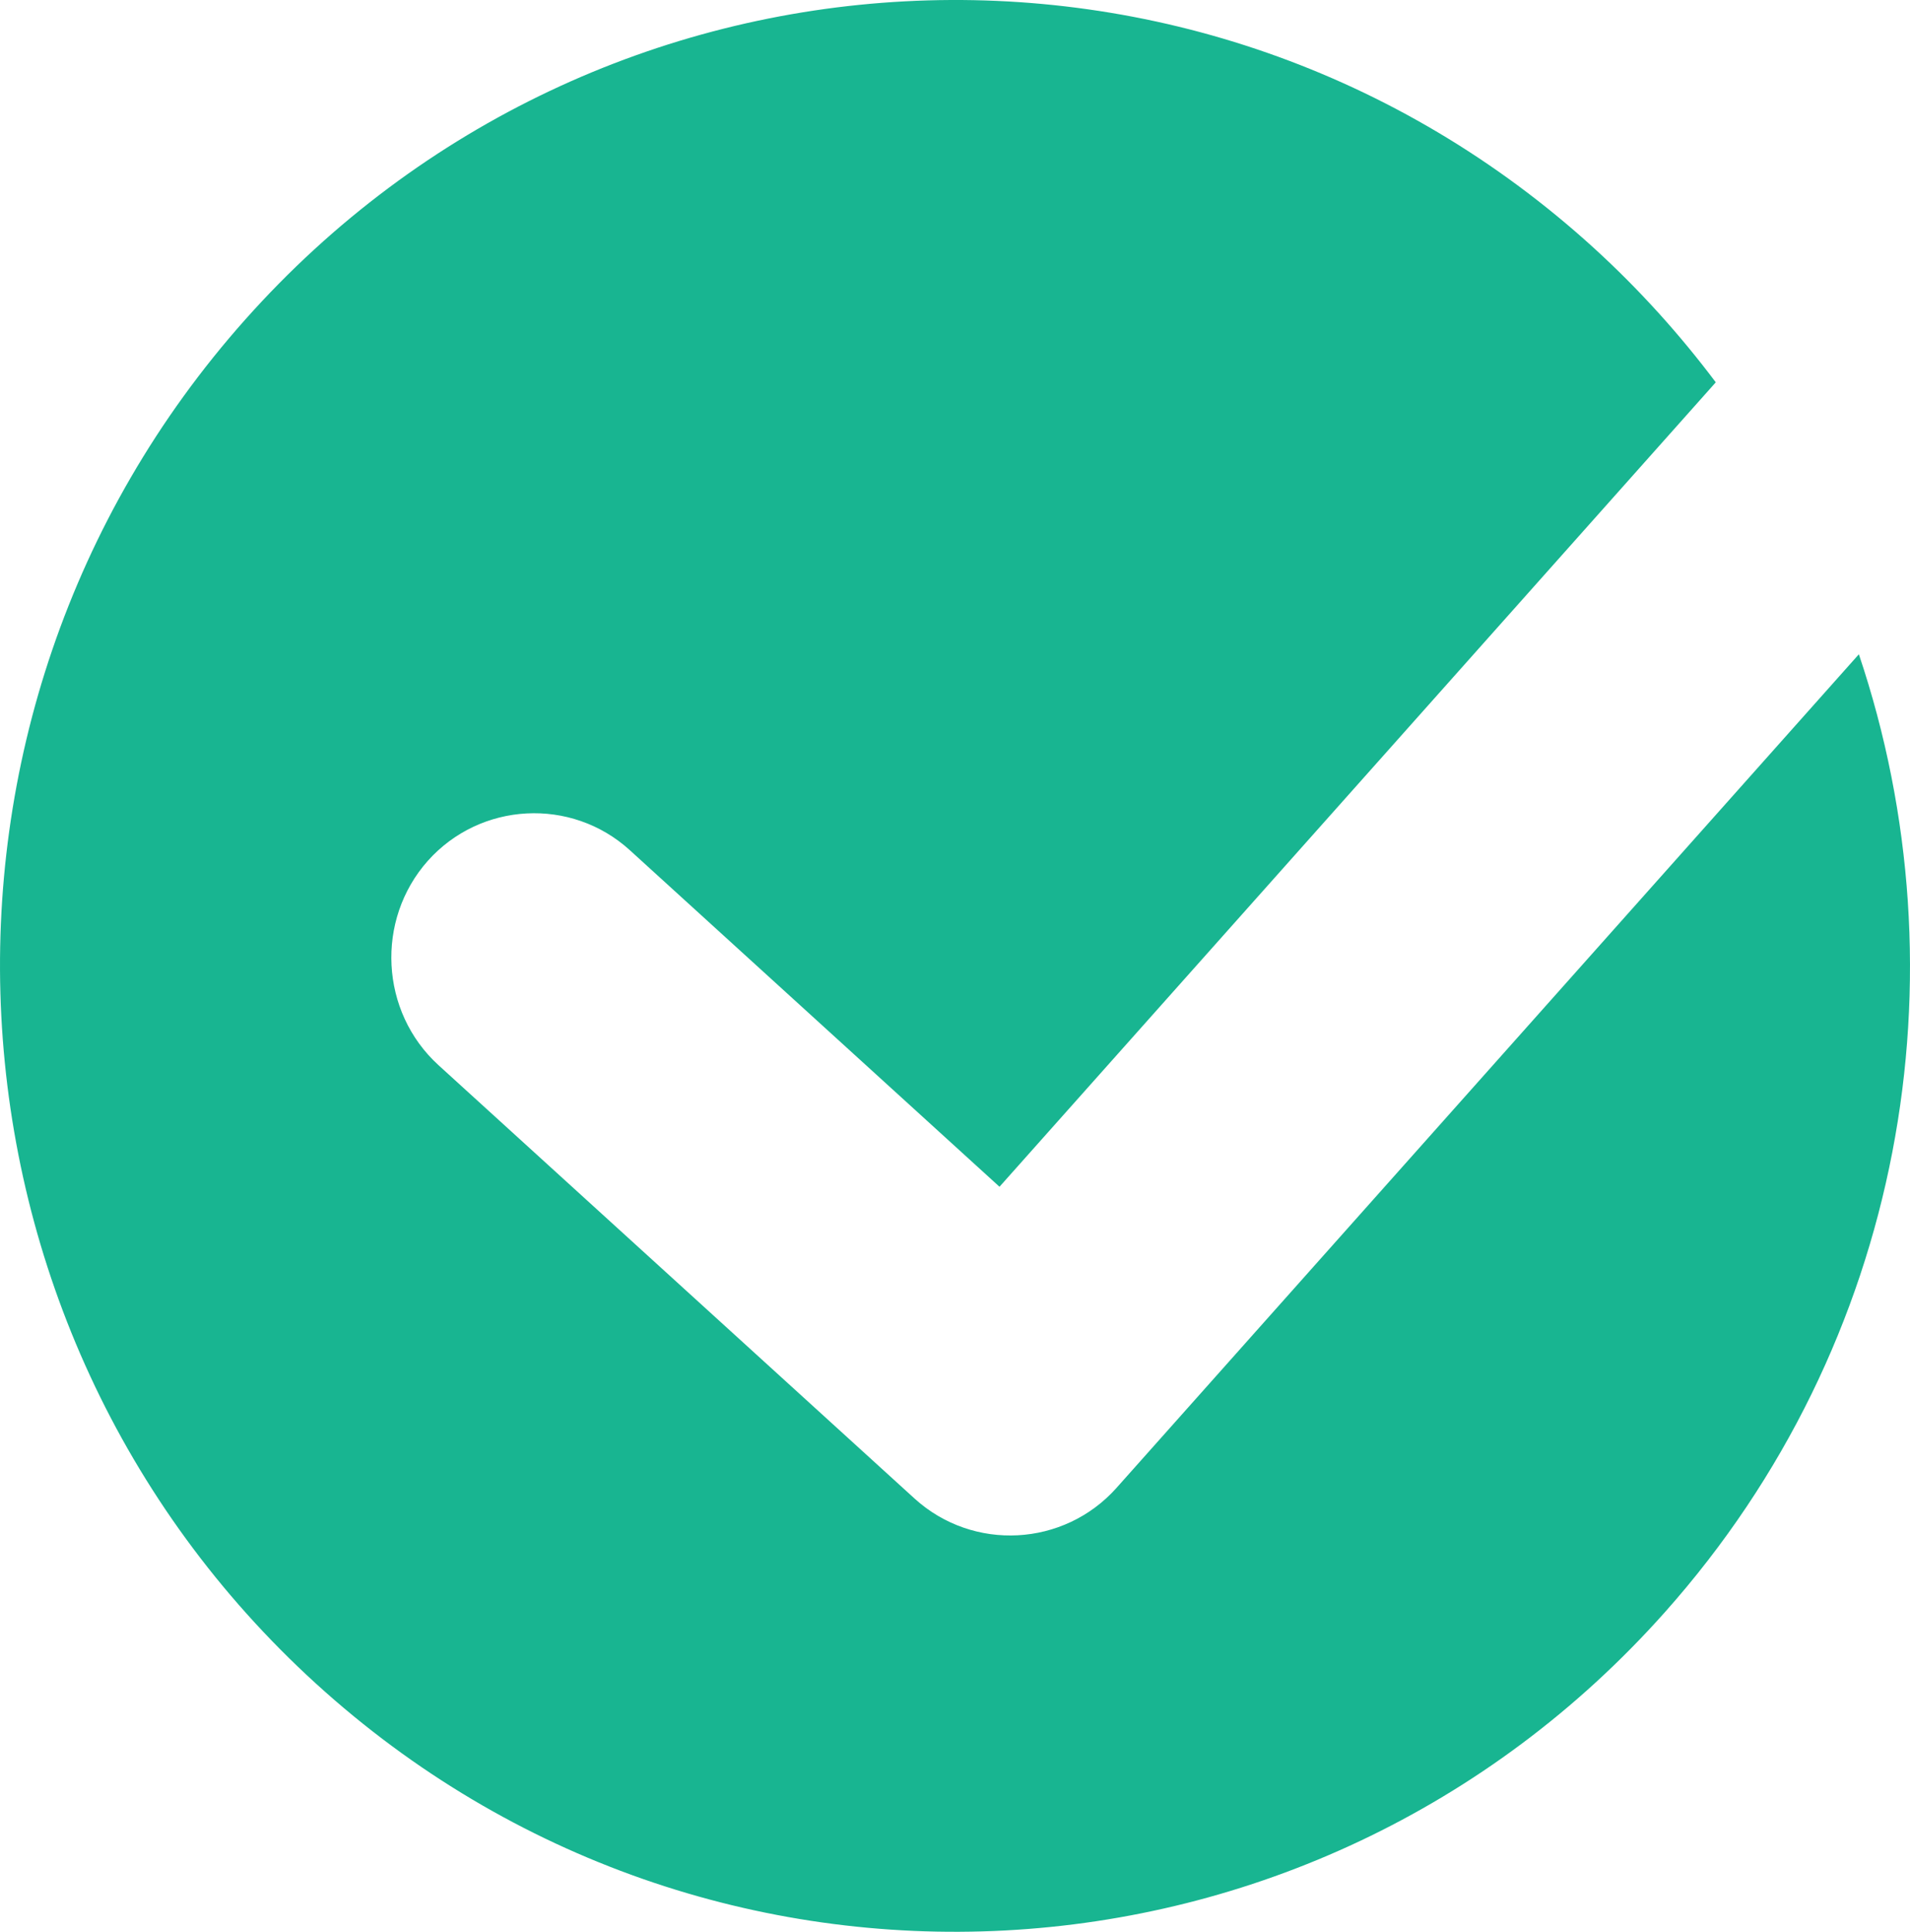
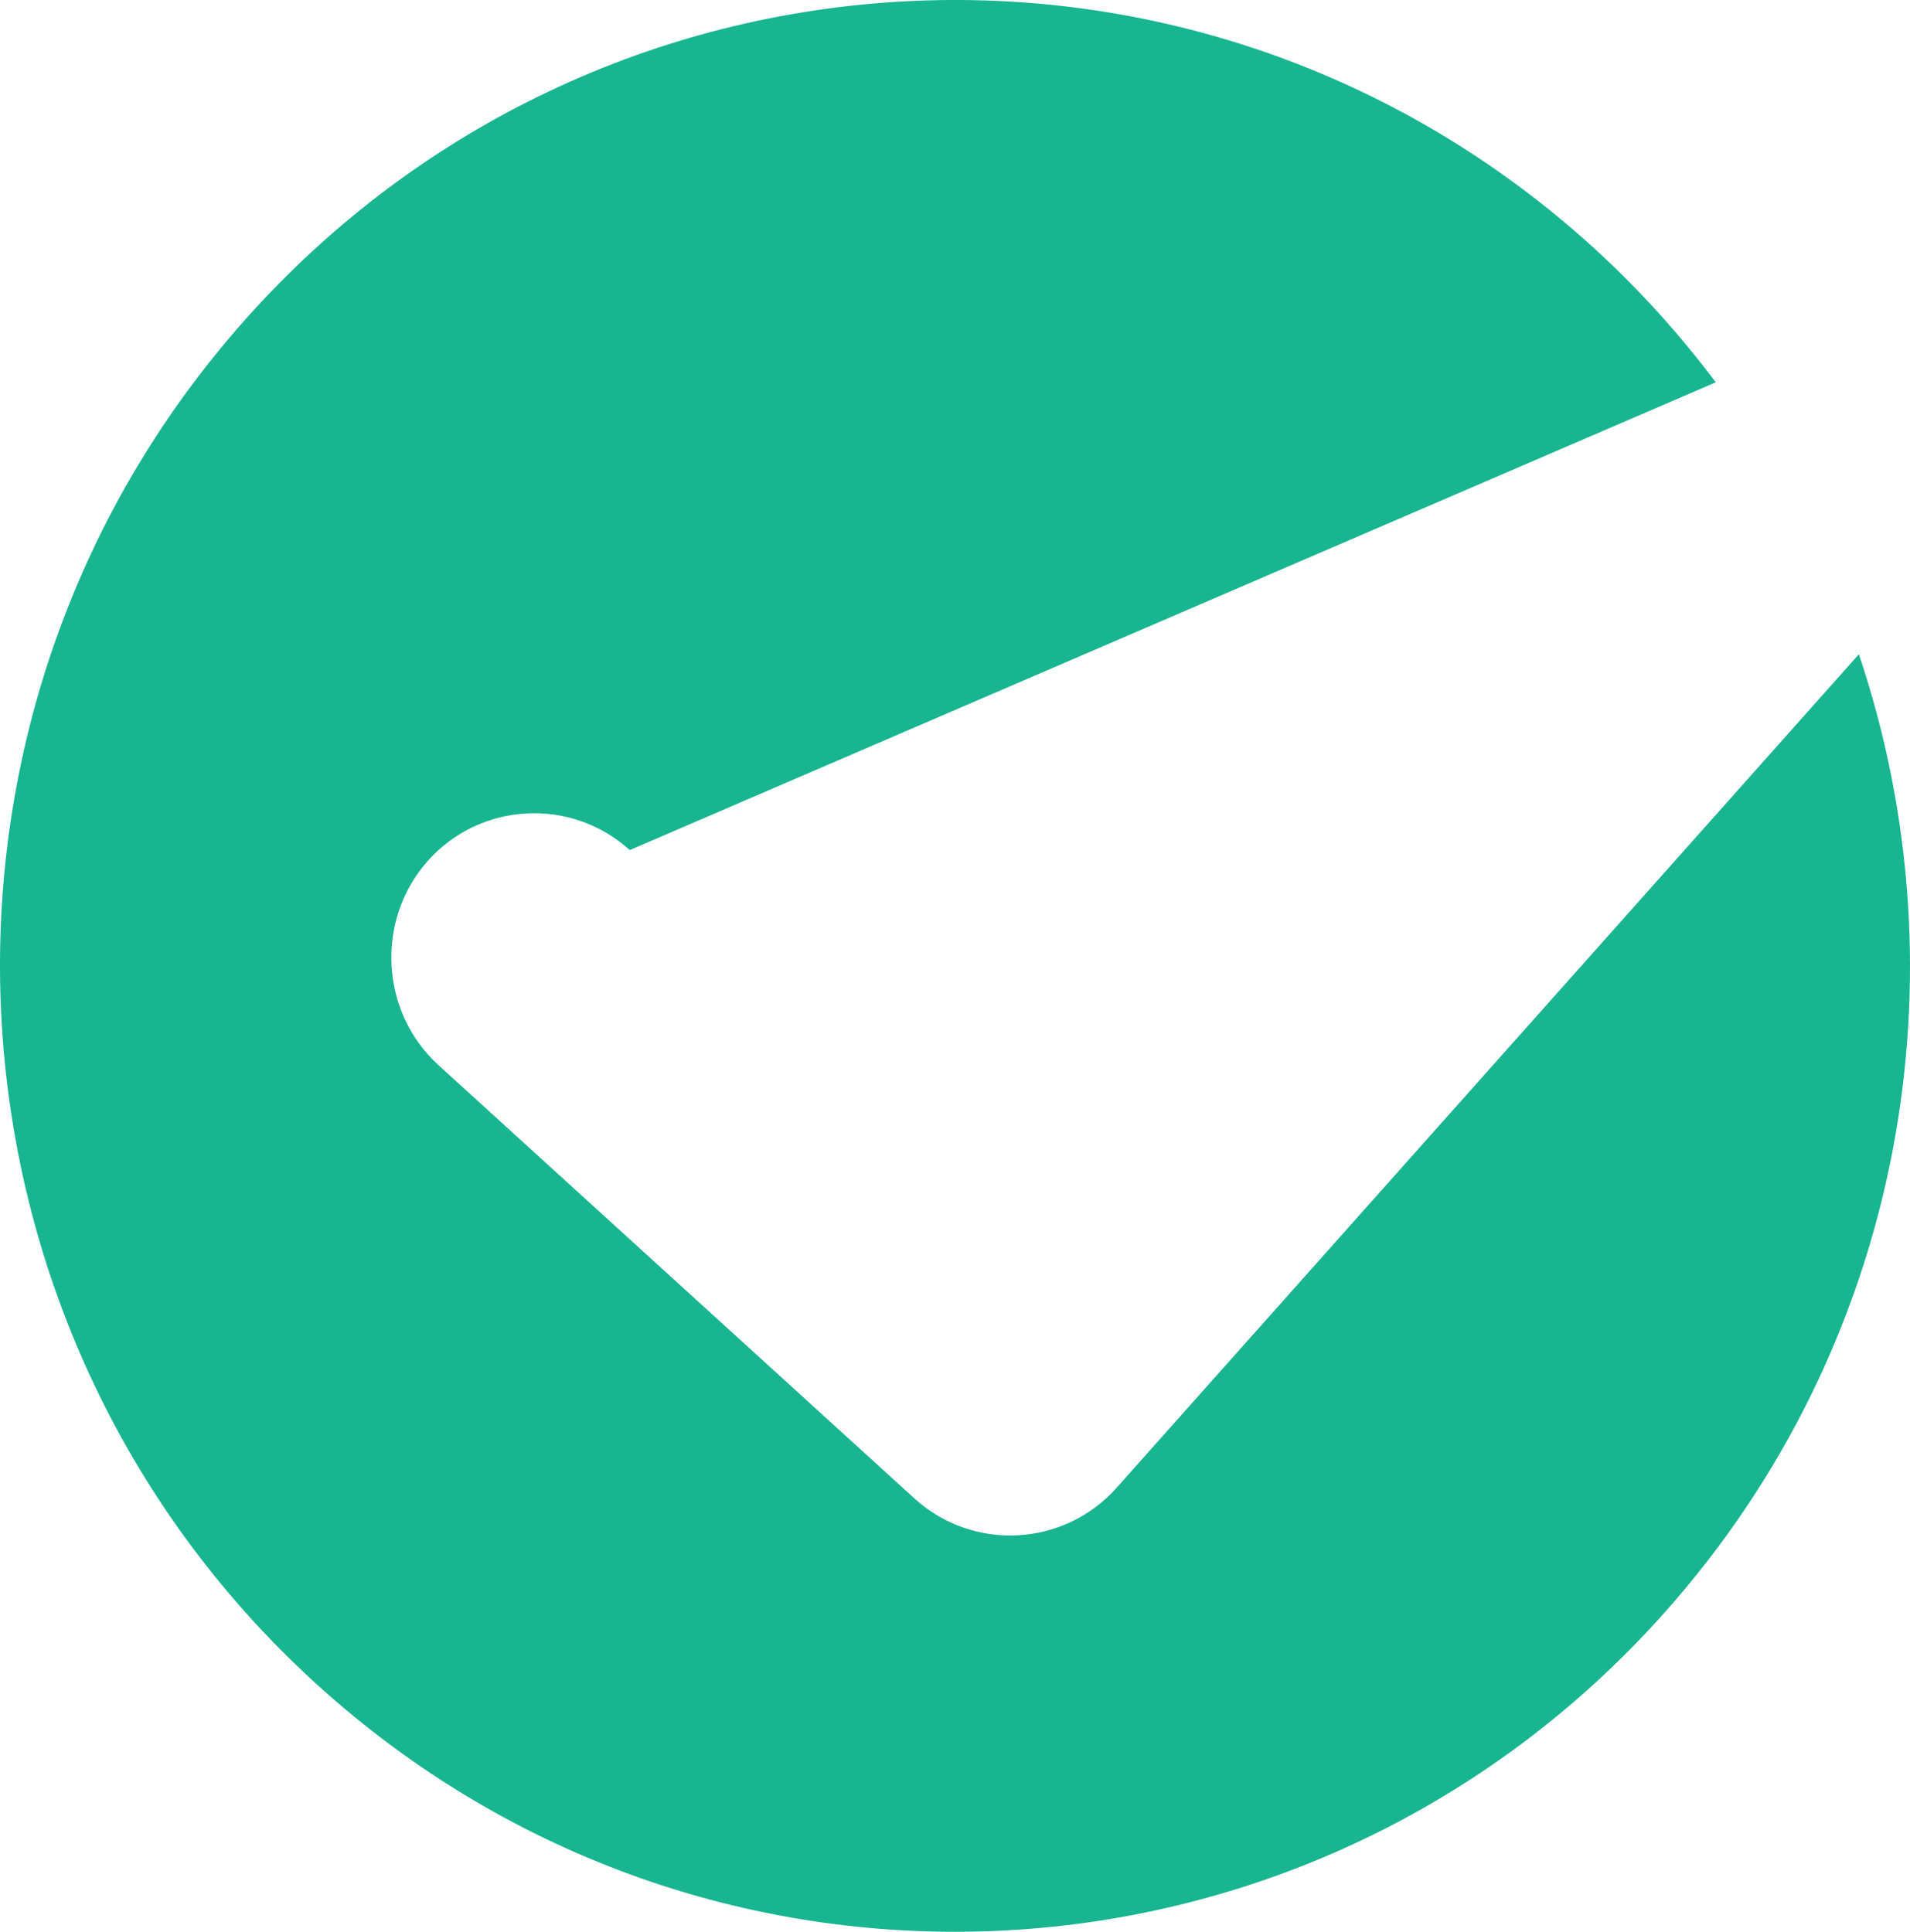
<svg xmlns="http://www.w3.org/2000/svg" width="87" height="88" viewBox="0 0 87 88" fill="none">
-   <path d="M50.859 67.776C48.46 70.468 44.322 70.684 41.661 68.267L19.971 48.52C17.31 46.093 17.096 41.908 19.485 39.216C21.885 36.524 26.023 36.308 28.684 38.725L45.527 54.061L78.153 17.416C76.522 15.245 74.676 13.191 72.597 11.295C54.754 -4.955 27.246 -3.501 11.171 14.557C-4.904 32.614 -3.457 60.437 14.396 76.697C32.249 92.956 59.757 91.502 75.832 73.445C86.759 61.174 89.586 44.404 84.671 29.804L50.859 67.776Z" fill="#18B591" />
+   <path d="M50.859 67.776C48.46 70.468 44.322 70.684 41.661 68.267L19.971 48.52C17.31 46.093 17.096 41.908 19.485 39.216C21.885 36.524 26.023 36.308 28.684 38.725L78.153 17.416C76.522 15.245 74.676 13.191 72.597 11.295C54.754 -4.955 27.246 -3.501 11.171 14.557C-4.904 32.614 -3.457 60.437 14.396 76.697C32.249 92.956 59.757 91.502 75.832 73.445C86.759 61.174 89.586 44.404 84.671 29.804L50.859 67.776Z" fill="#18B591" />
</svg>